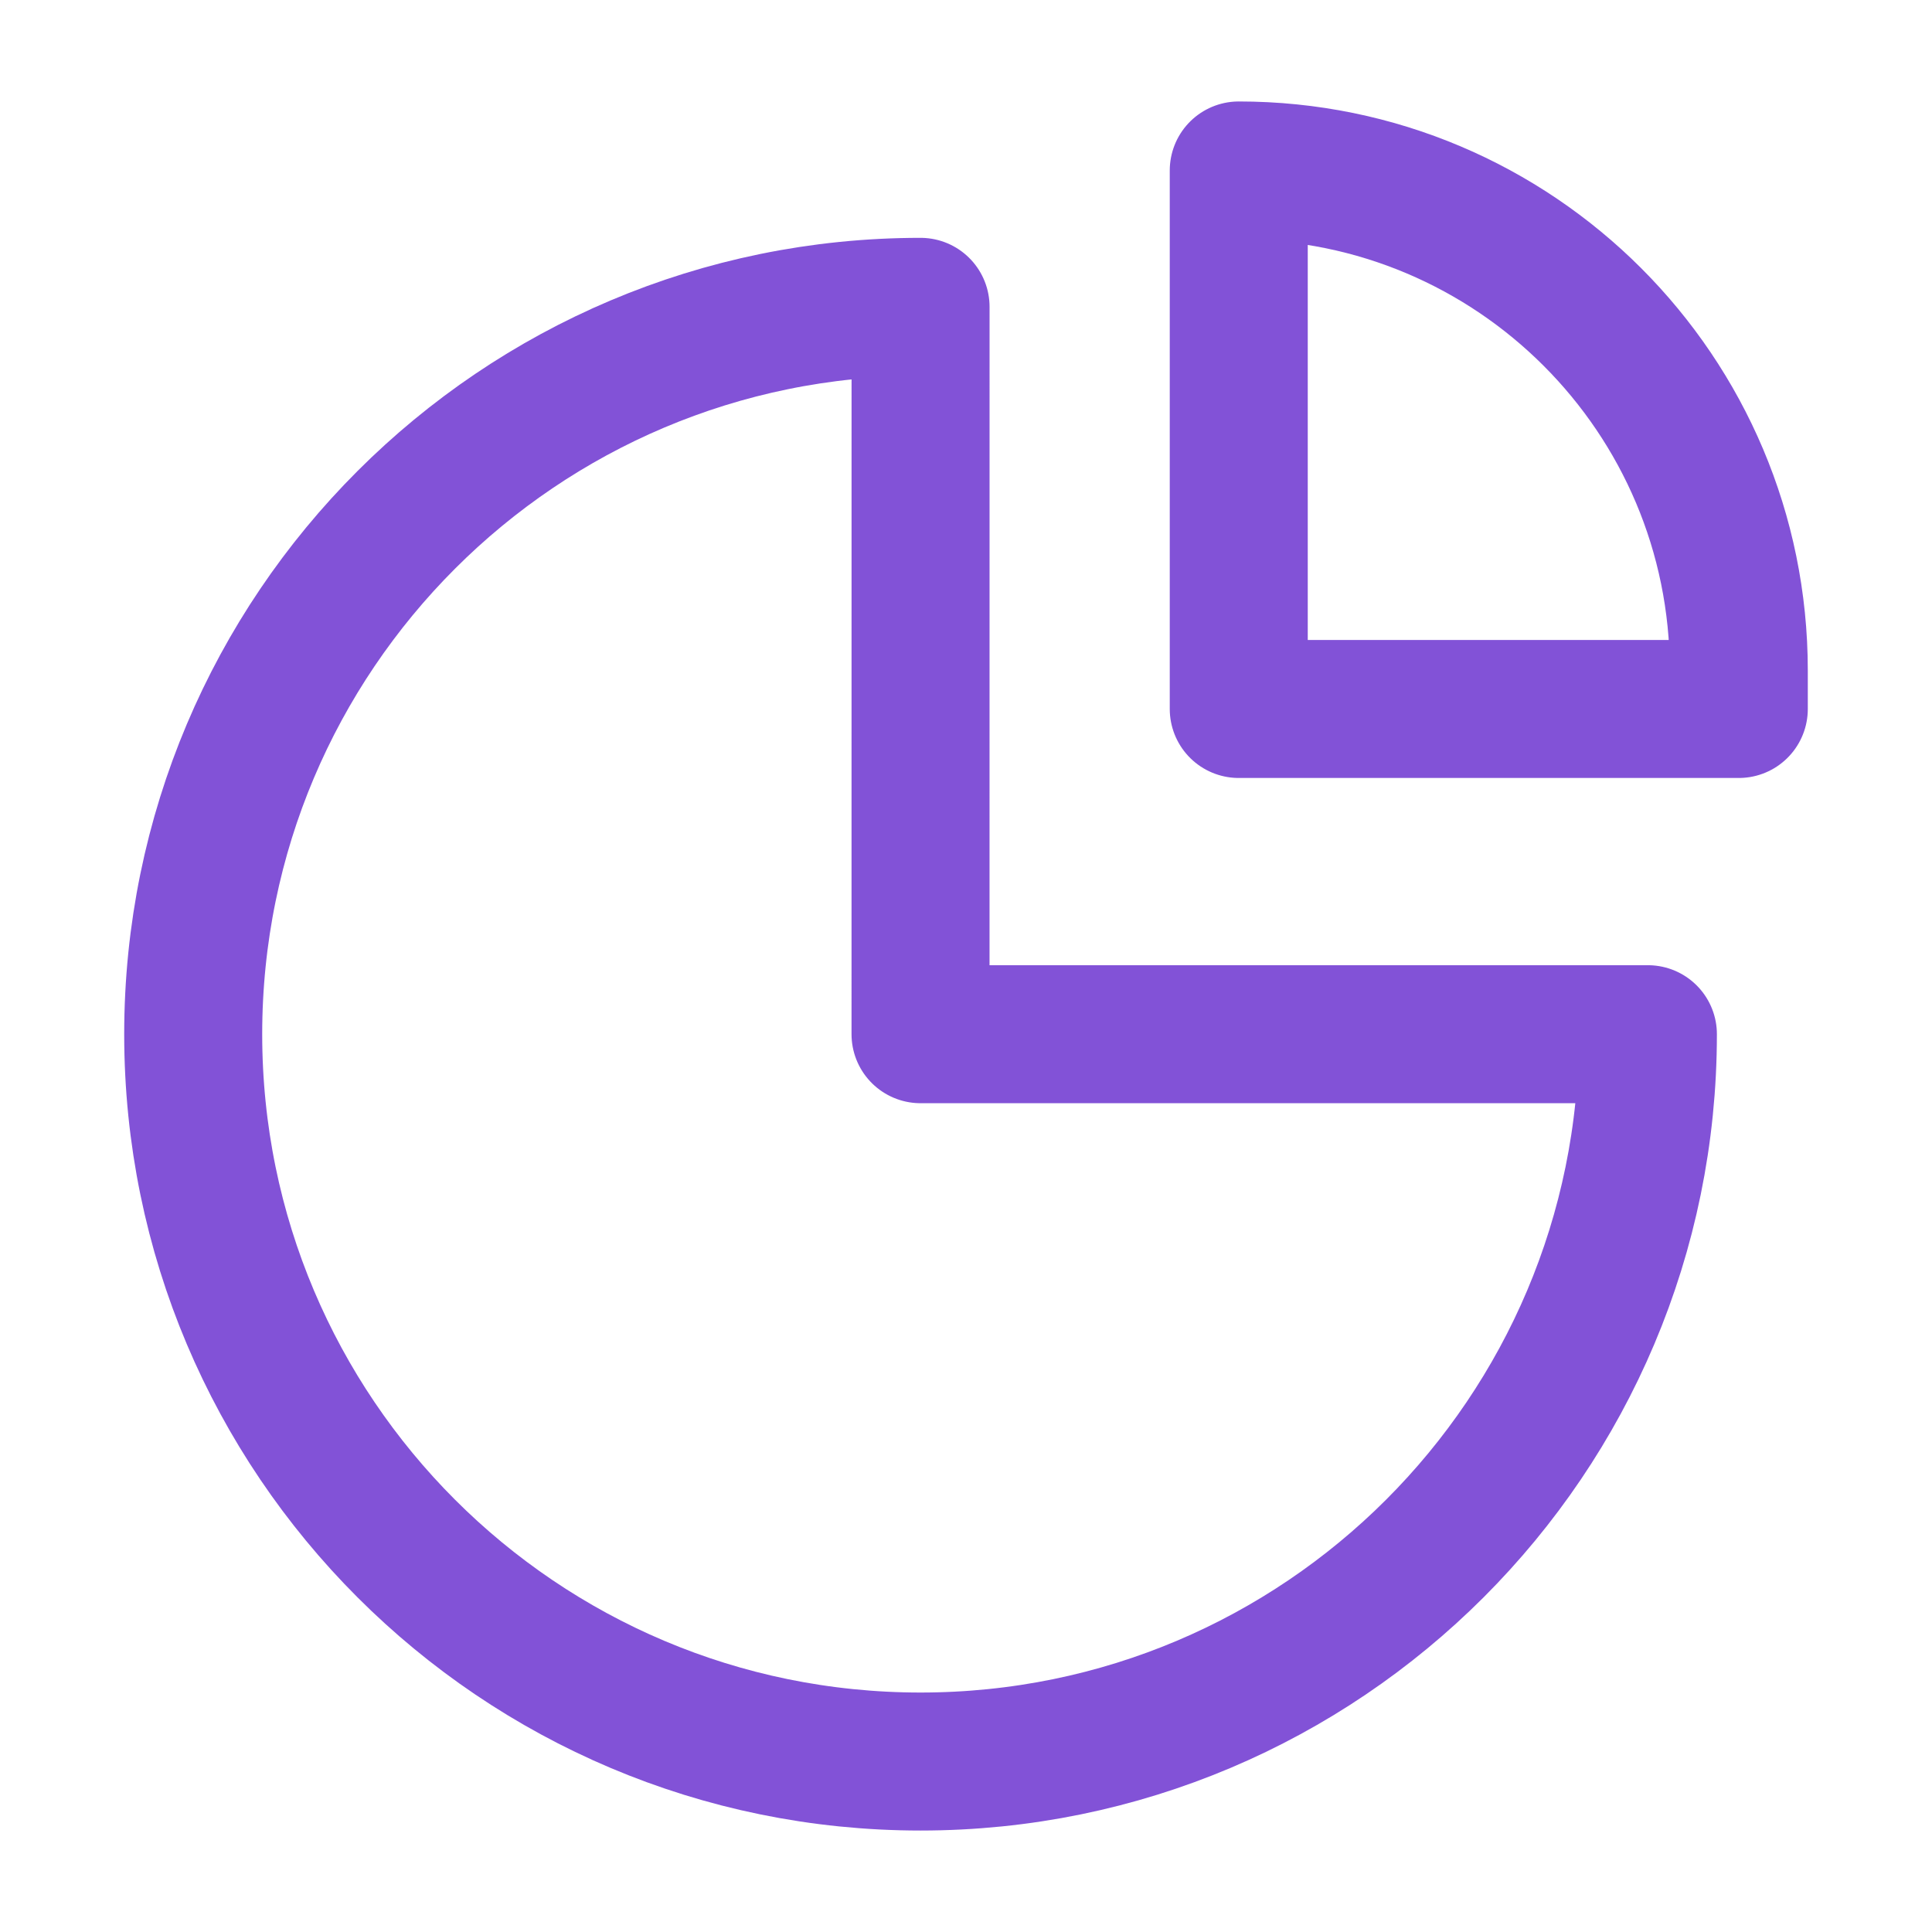
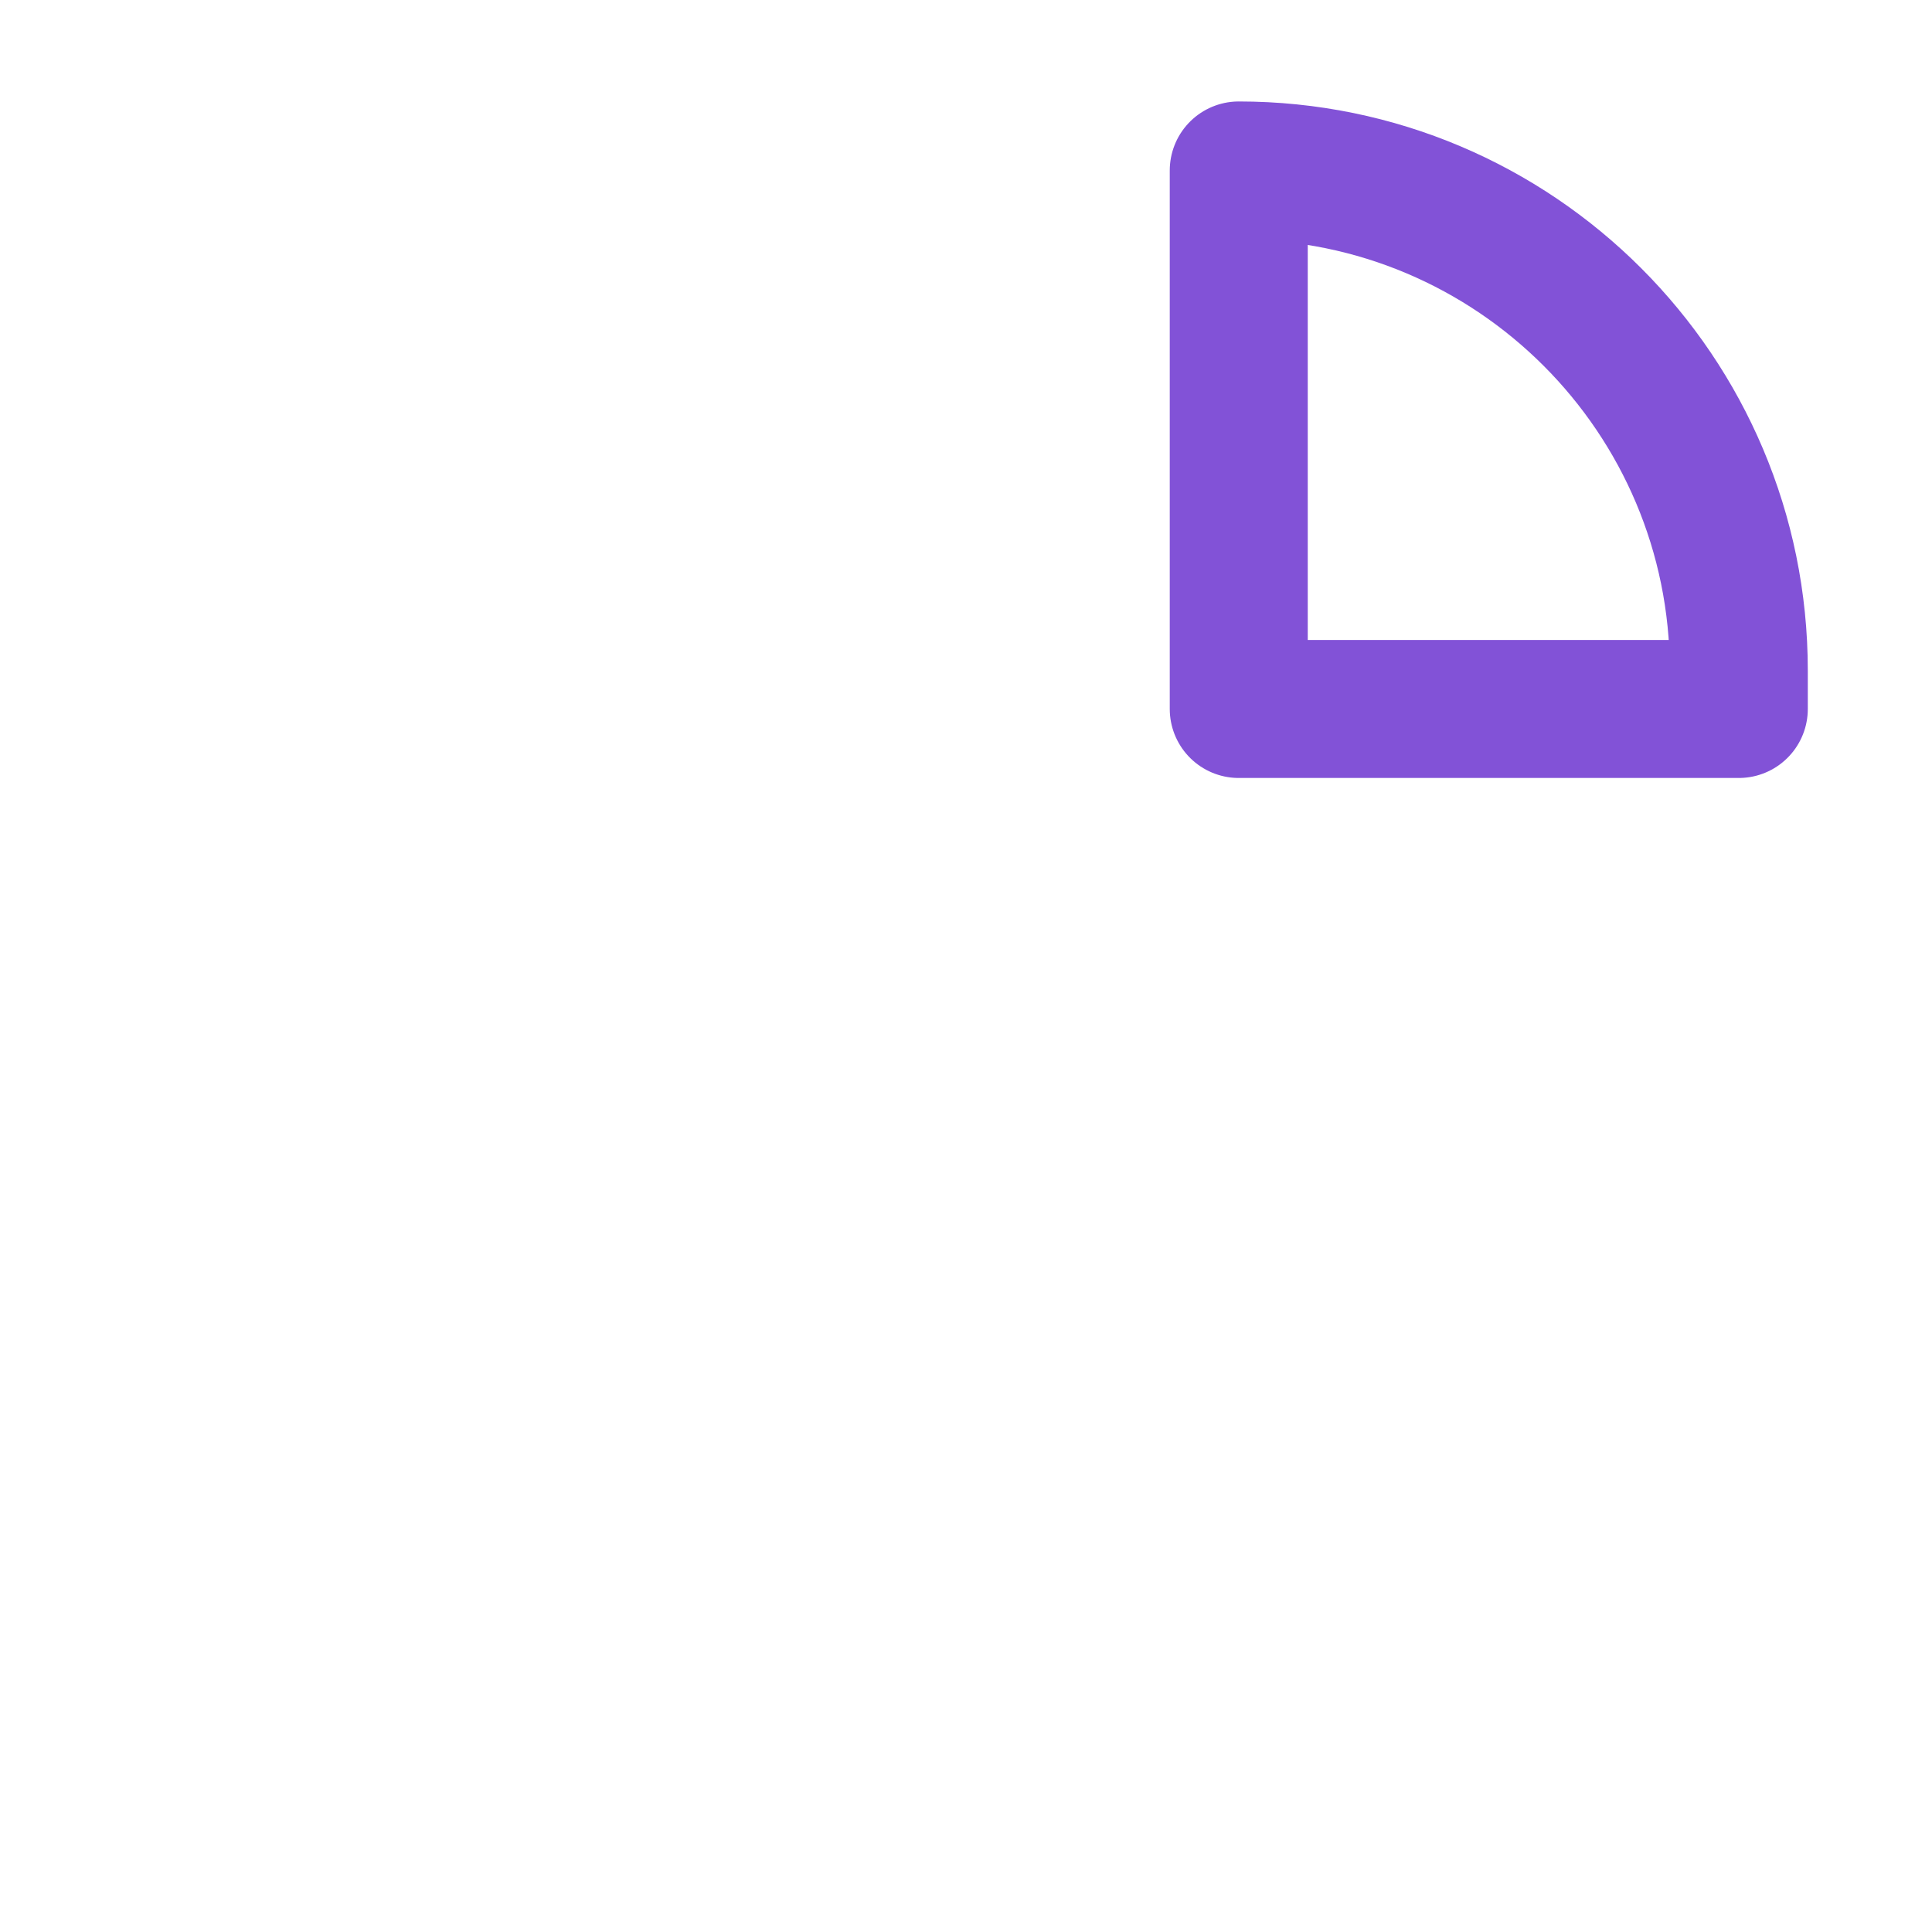
<svg xmlns="http://www.w3.org/2000/svg" width="56" height="56" viewBox="0 0 56 56" fill="none">
-   <path d="M26.682 51.059C38.326 51.059 47.765 41.62 47.765 29.977H26.682L26.683 8.894C15.039 8.894 5.6 18.333 5.6 29.977C5.6 41.62 15.039 51.059 26.682 51.059Z" stroke="#8252D7" stroke-width="4" stroke-linecap="round" stroke-linejoin="round" />
  <path d="M35.906 4.941V20.55H50.4V19.435C50.4 11.43 43.911 4.941 35.906 4.941Z" stroke="#8252D7" stroke-width="4" stroke-linecap="round" stroke-linejoin="round" />
</svg>